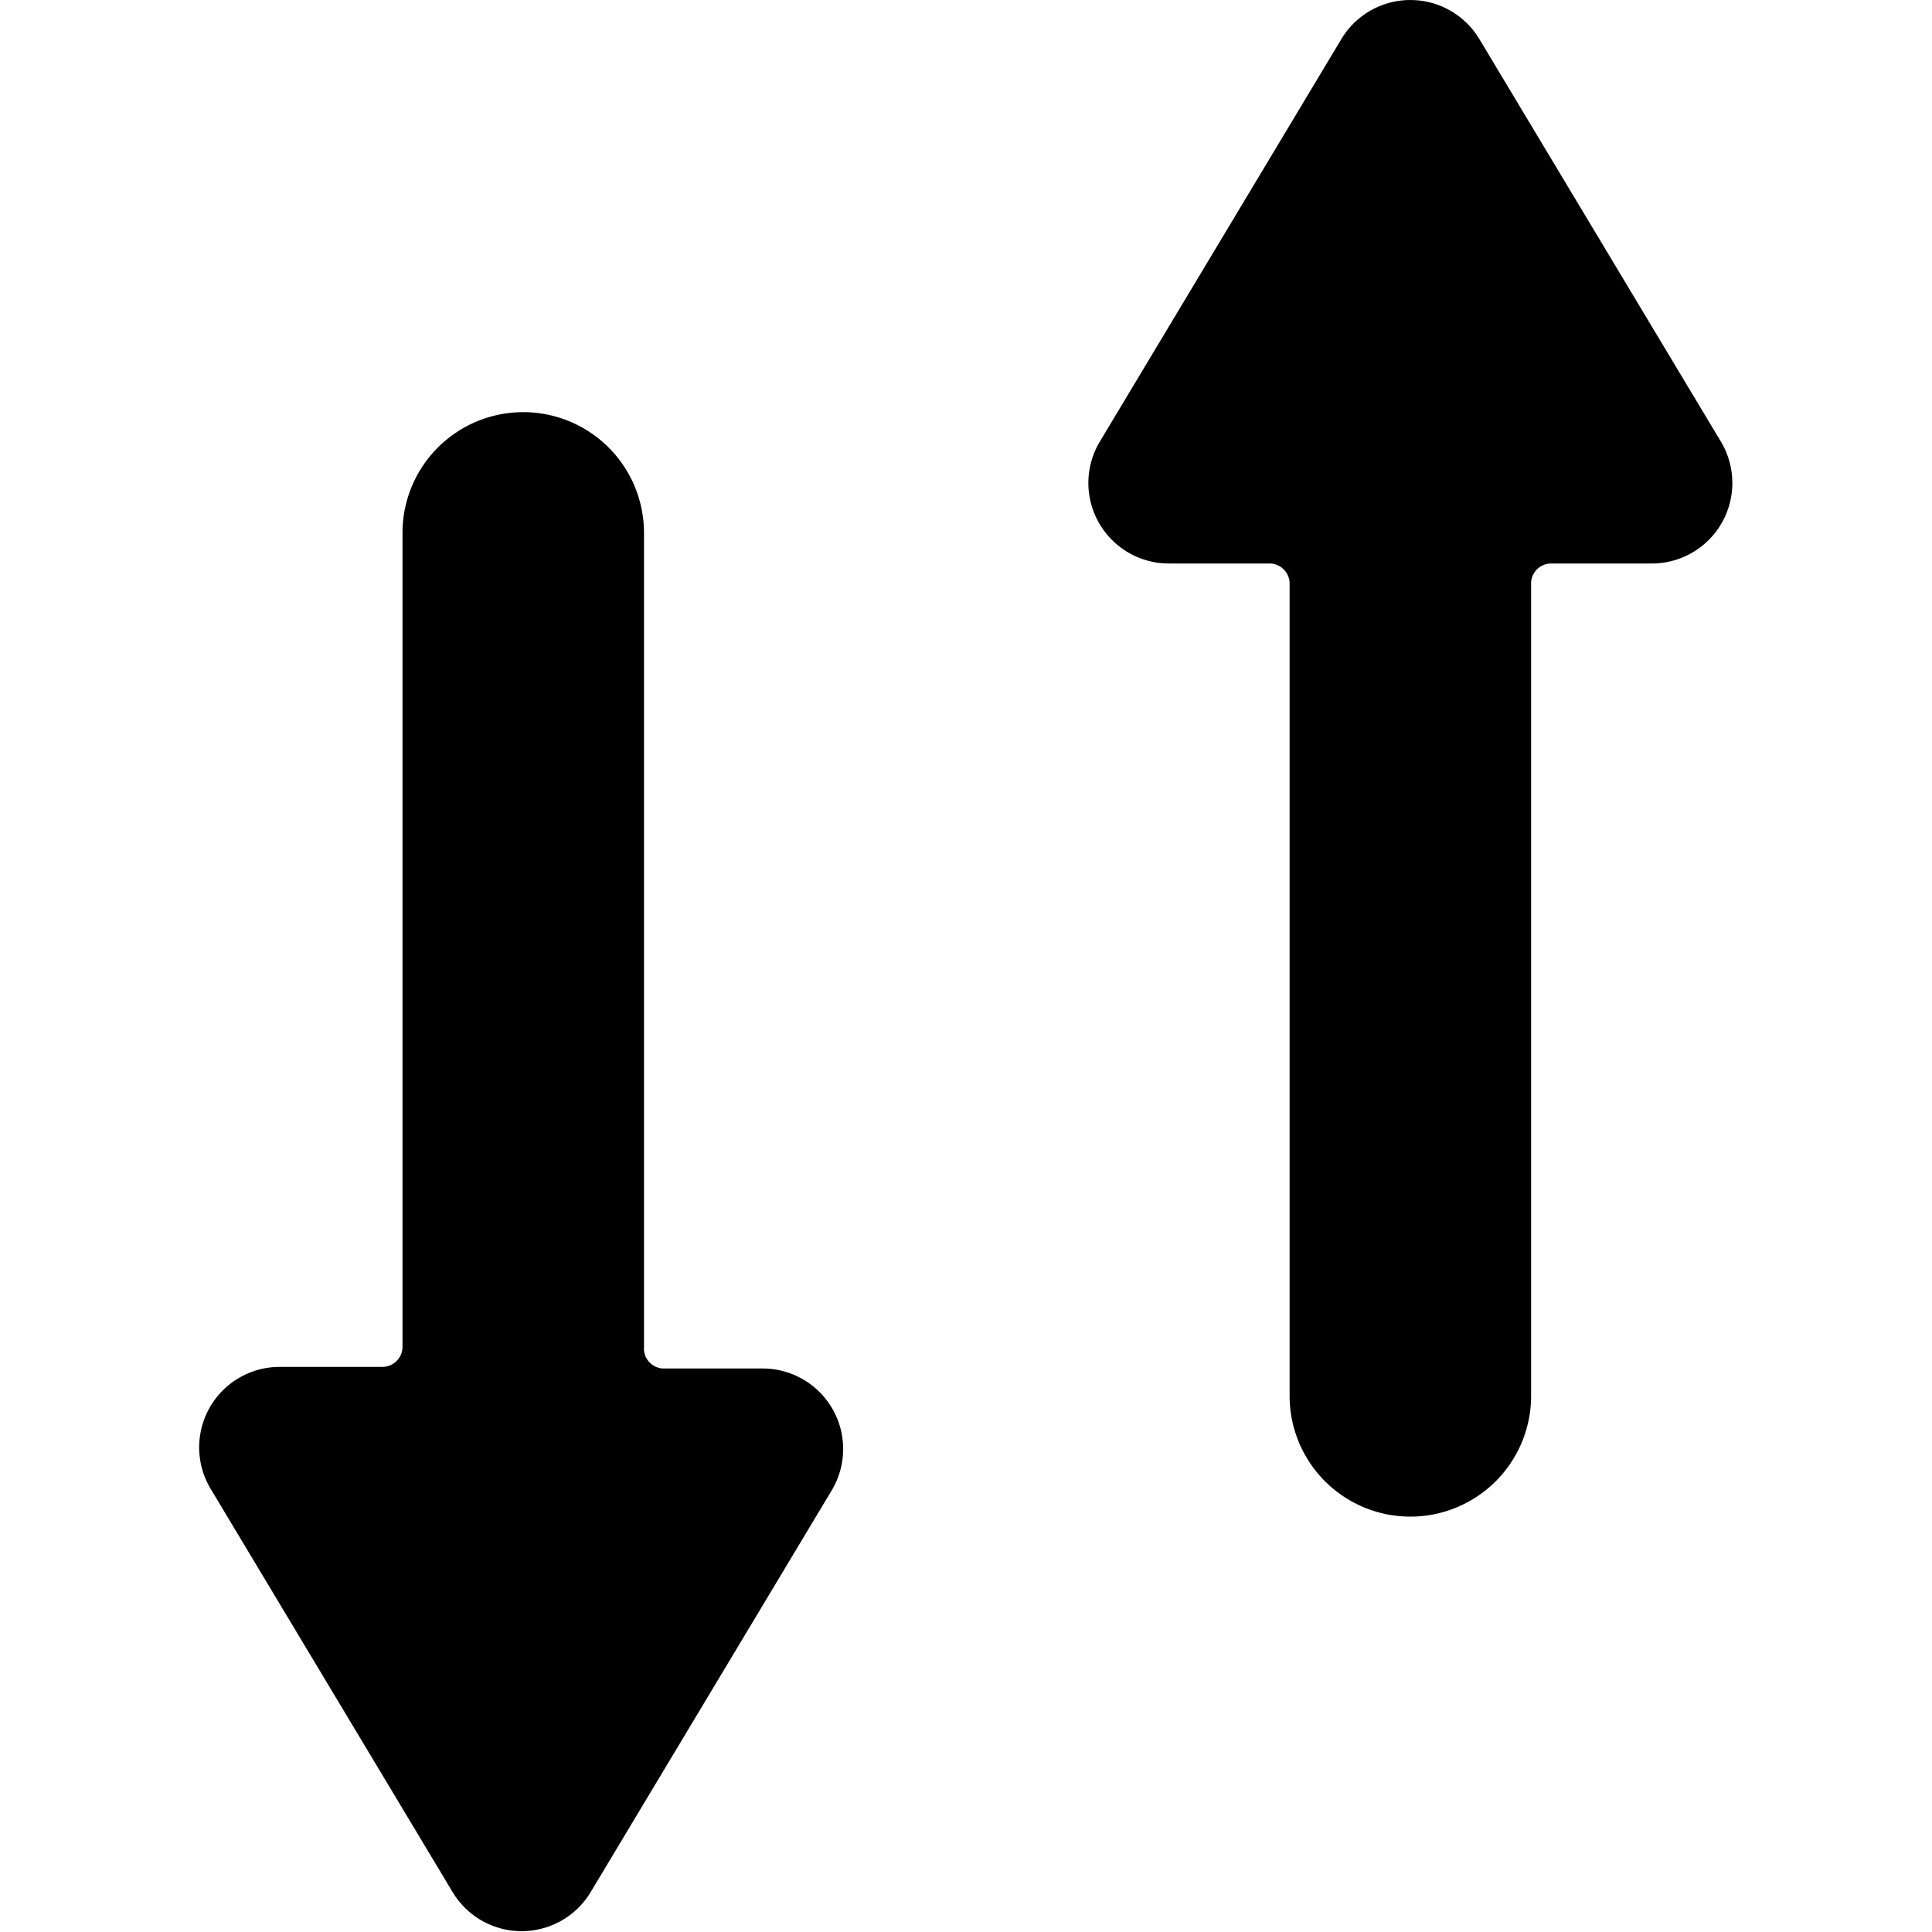
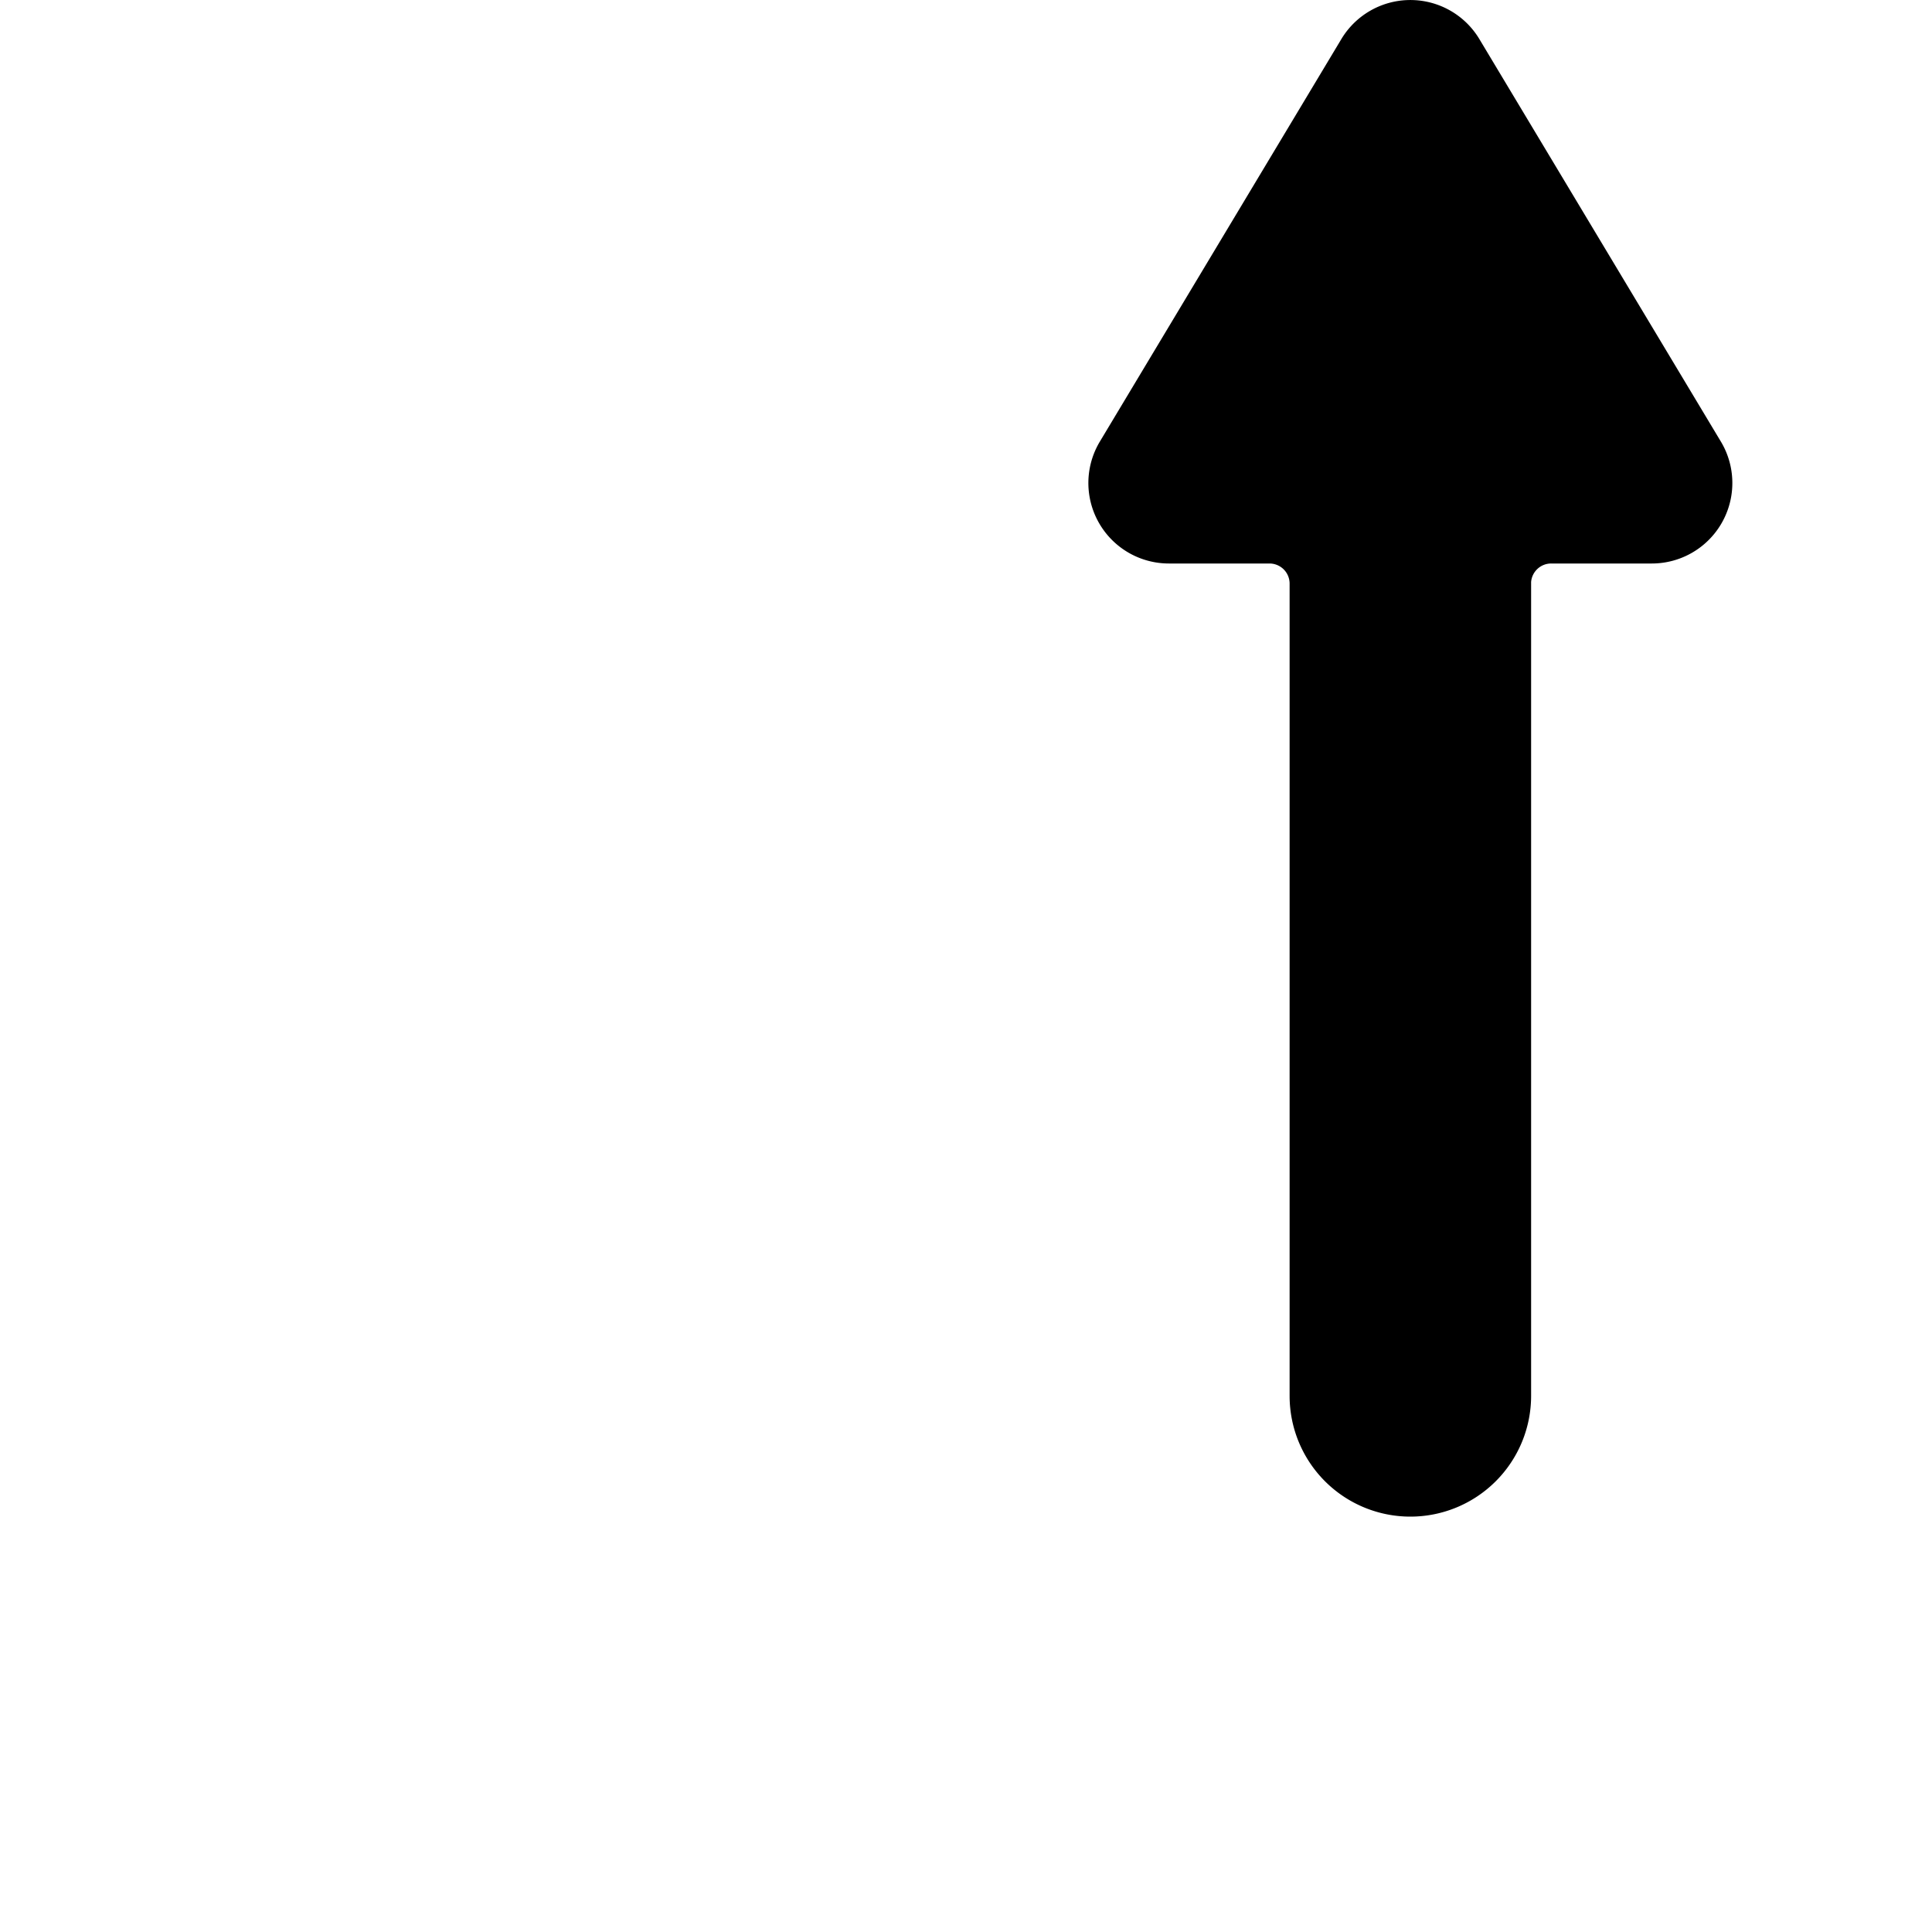
<svg xmlns="http://www.w3.org/2000/svg" viewBox="0 0 24 24">
  <g>
-     <path d="M6.48 5.12A1.5 1.5 0 0 0 5 6.62v10.11a0.25 0.25 0 0 1 -0.25 0.25H3.48a1 1 0 0 0 -0.86 1.52l3 5a1 1 0 0 0 1.72 0l3 -5a1 1 0 0 0 -0.86 -1.5H8.23a0.25 0.25 0 0 1 -0.23 -0.27V6.62a1.5 1.5 0 0 0 -1.52 -1.5Z" fill="#000000" stroke-width="1" />
    <path d="M17.52 18.84a1.5 1.5 0 0 0 1.5 -1.5V7.23a0.25 0.25 0 0 1 0.25 -0.23h1.25a1 1 0 0 0 0.86 -1.51l-3 -5a1 1 0 0 0 -1.72 0l-3 5A1 1 0 0 0 14.52 7h1.25a0.25 0.25 0 0 1 0.25 0.25v10.09a1.5 1.5 0 0 0 1.5 1.5Z" fill="#000000" stroke-width="1" />
  </g>
</svg>